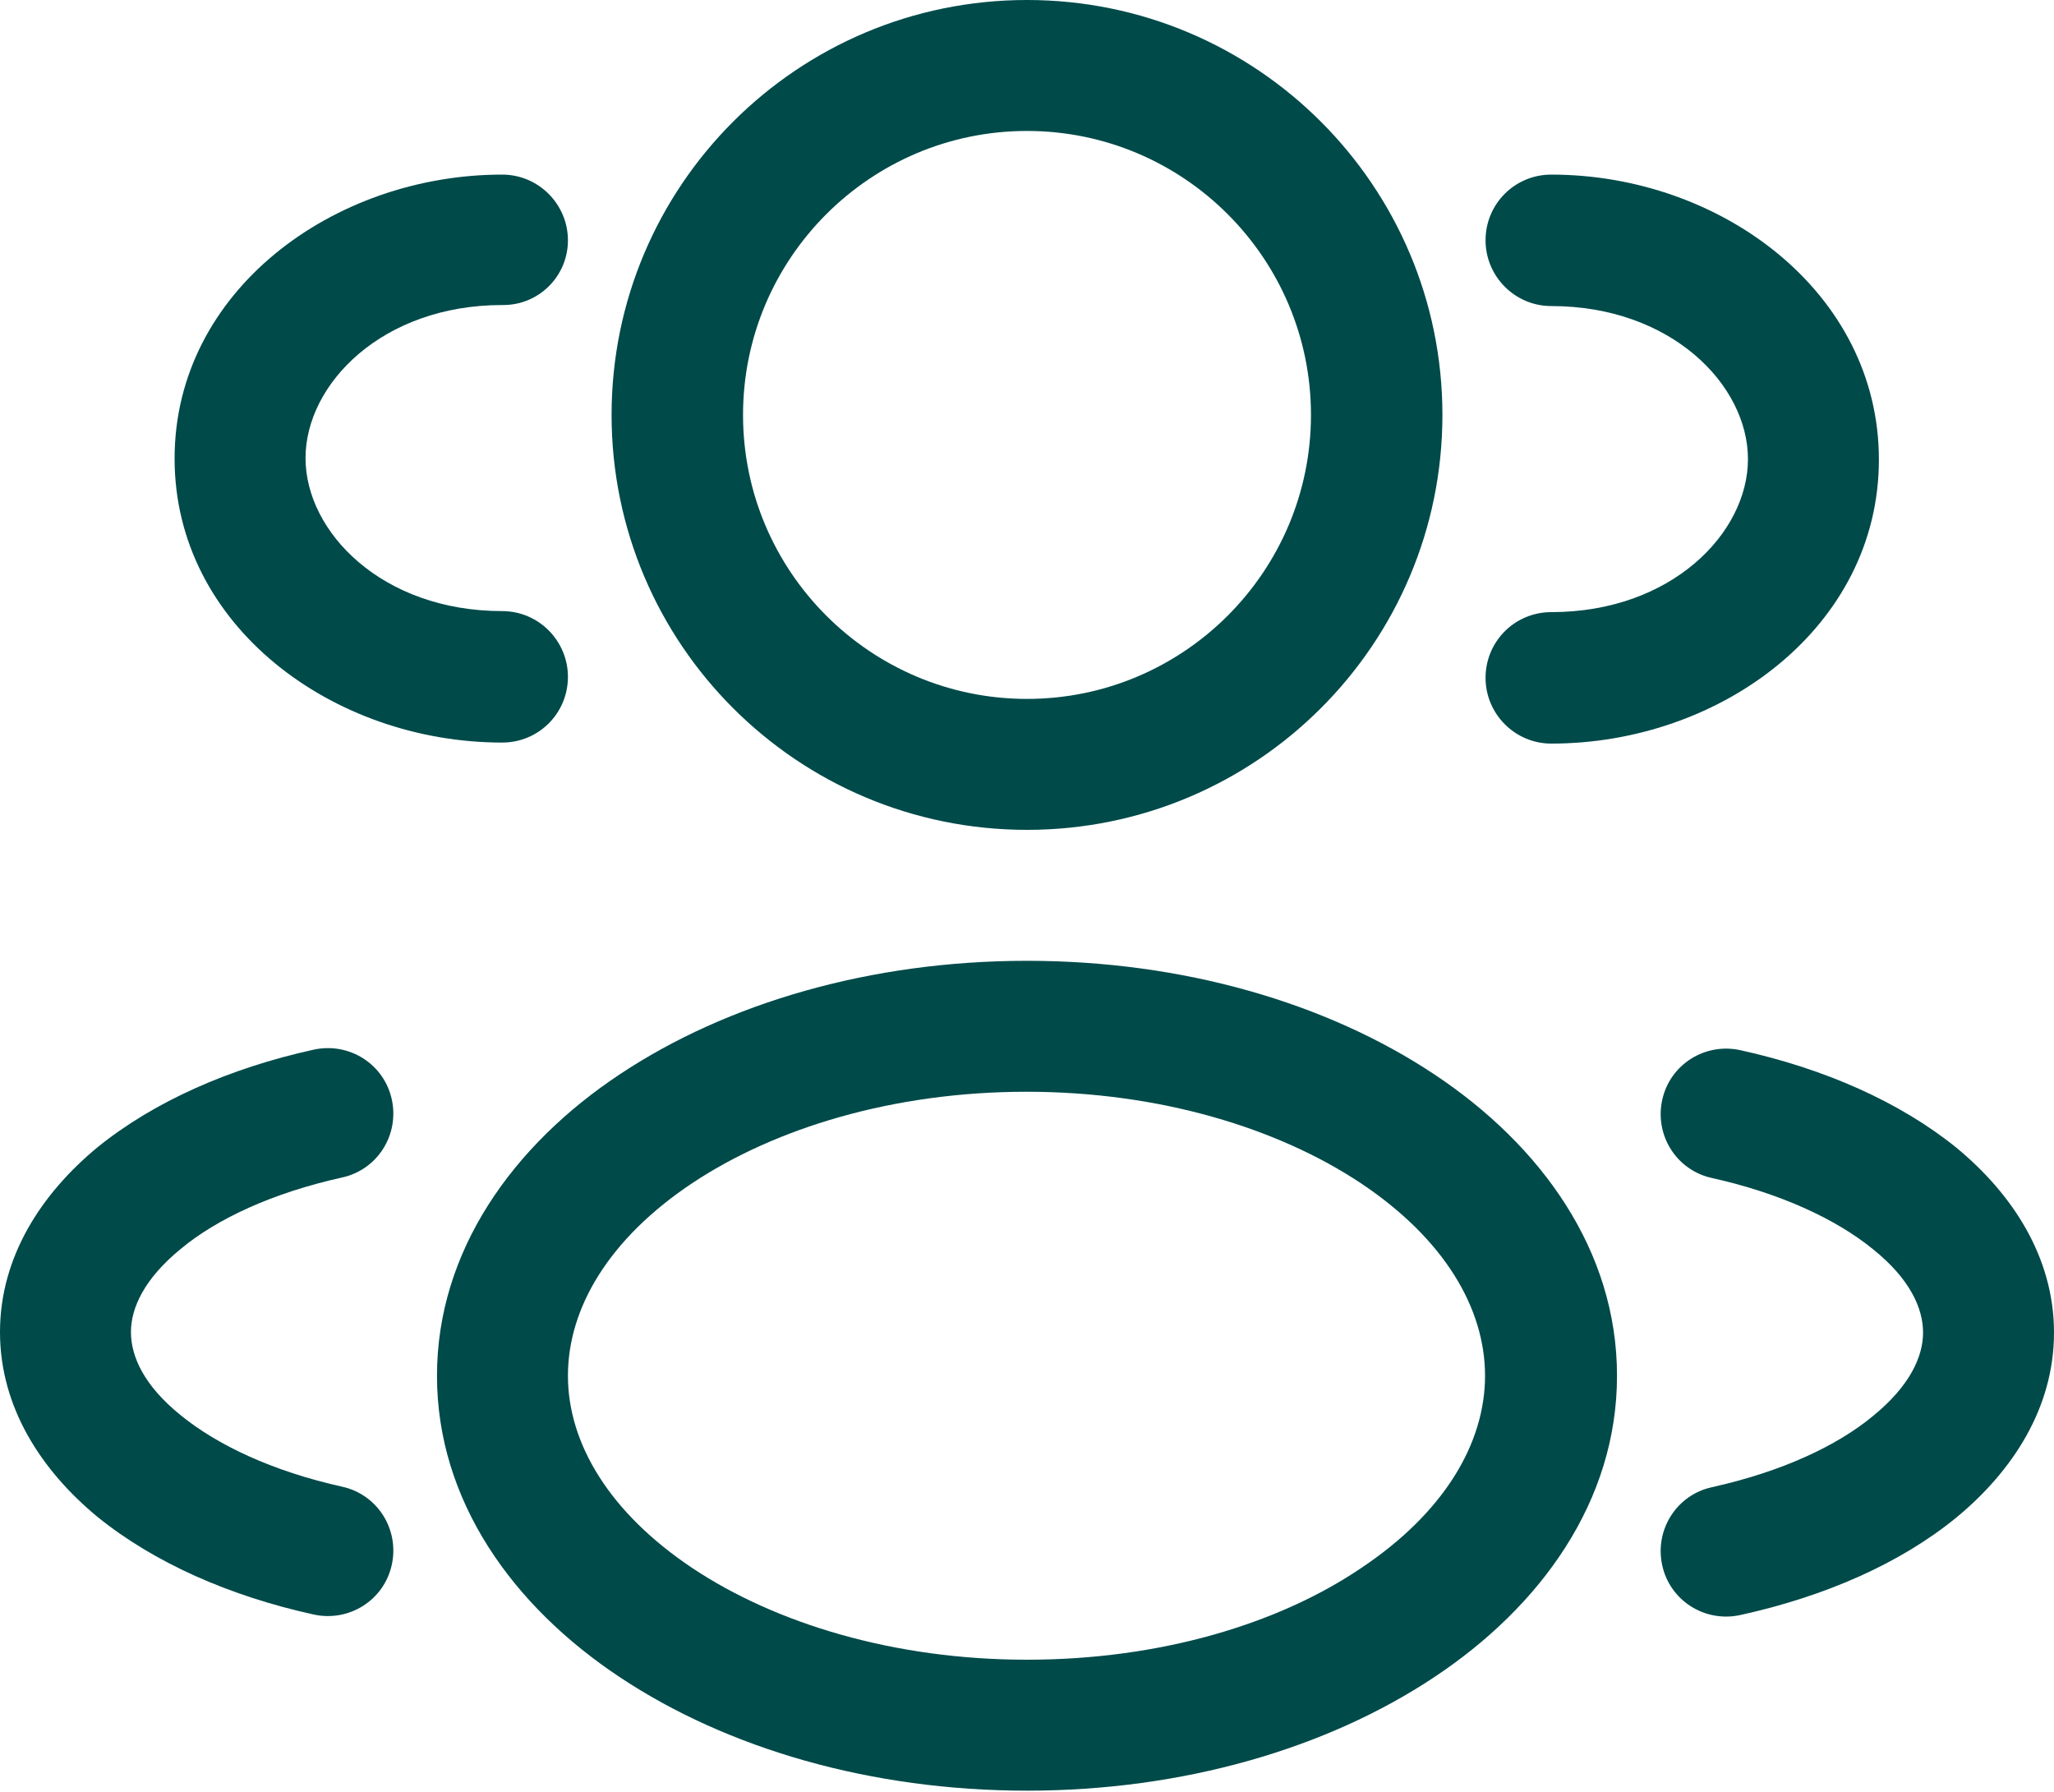
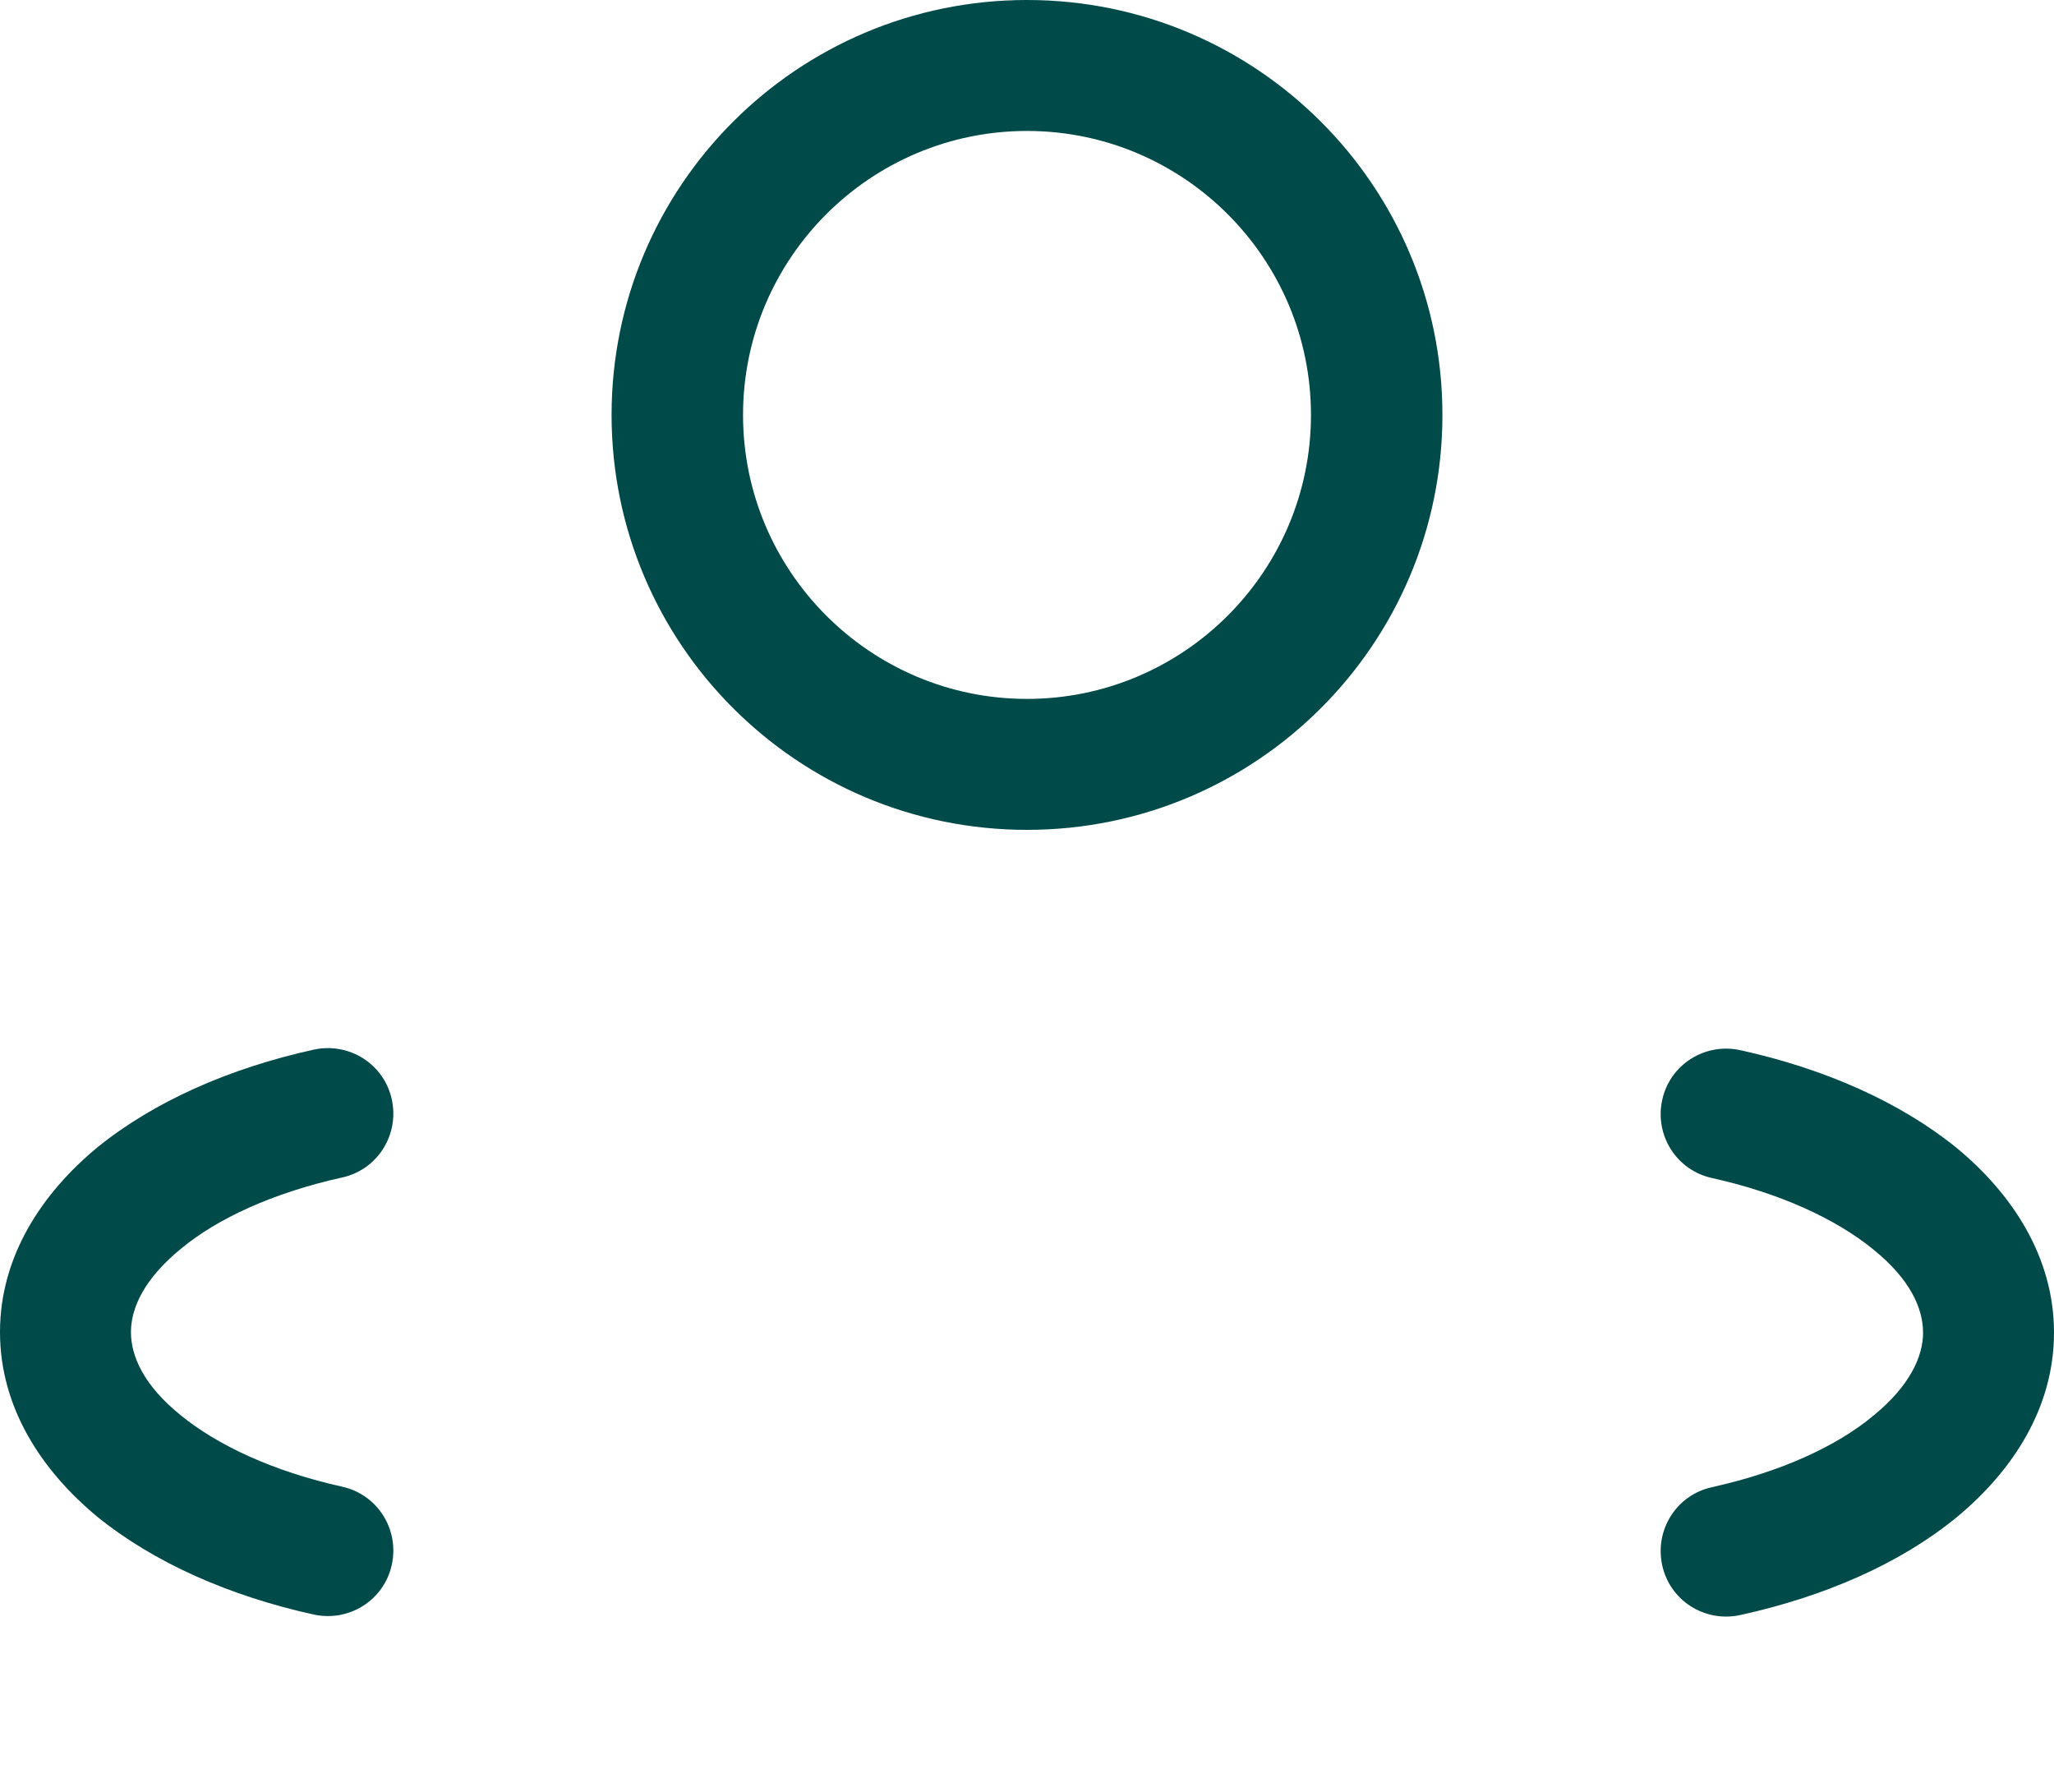
<svg xmlns="http://www.w3.org/2000/svg" version="1.1" id="Layer_1" x="0px" y="0px" viewBox="0 0 400 349" style="enable-background:new 0 0 400 349;" xml:space="preserve">
  <style type="text/css">
	.st0{fill-rule:evenodd;clip-rule:evenodd;fill:#004A4A;}
	.st1{fill:#004A4A;}
</style>
  <path class="st0" d="M200,0c-44.7,0-80.9,36.2-80.9,80.8c0,44.6,36.2,80.8,80.9,80.8s80.9-36.2,80.9-80.8C280.9,36.2,244.7,0,200,0z   M144.7,80.8c0-30.5,24.8-55.3,55.3-55.3s55.3,24.8,55.3,55.3c0,30.5-24.8,55.3-55.3,55.3S144.7,111.3,144.7,80.8z" />
-   <path class="st1" d="M302.1,34c-7.1,0-12.8,5.7-12.8,12.8c0,7,5.7,12.8,12.8,12.8c23.4,0,38.3,15.4,38.3,29.8  c0,14.4-14.9,29.8-38.3,29.8c-7.1,0-12.8,5.7-12.8,12.8c0,7,5.7,12.8,12.8,12.8c33,0,63.8-22.7,63.8-55.3S335.1,34,302.1,34z" />
-   <path class="st1" d="M110.6,46.8c0-7-5.7-12.8-12.8-12.8C64.9,34,34,56.7,34,89.3s30.9,55.3,63.8,55.3c7.1,0,12.8-5.7,12.8-12.8  c0-7-5.7-12.8-12.8-12.8c-23.4,0-38.3-15.4-38.3-29.8c0-14.4,14.9-29.8,38.3-29.8C104.9,59.5,110.6,53.8,110.6,46.8z" />
-   <path class="st0" d="M200,187.1c-30.4,0-58.4,8.2-79.3,22.1c-20.8,13.8-35.6,34.4-35.6,58.7c0,24.4,14.8,44.9,35.6,58.7  c20.9,13.9,48.9,22.1,79.3,22.1s58.4-8.2,79.3-22.1c20.8-13.8,35.6-34.3,35.6-58.7c0-24.4-14.8-44.9-35.6-58.7  C258.4,195.3,230.4,187.1,200,187.1z M110.6,267.9c0-13.2,8-26.7,24.2-37.5c16.1-10.7,39.1-17.8,65.1-17.8s49,7.1,65.1,17.8  c16.2,10.8,24.2,24.3,24.2,37.5c0,13.2-8,26.7-24.2,37.5C249,316.2,226,323.2,200,323.2s-49-7.1-65.1-17.8  C118.7,294.6,110.6,281.1,110.6,267.9z" />
  <path class="st1" d="M323.7,214.2c1.5-6.9,8.3-11.2,15.2-9.7c16.4,3.6,31.1,10.1,42.1,19c10.9,9,19,21.3,19,36c0,14.7-8.1,27-19,36  c-11,9-25.7,15.4-42.1,19c-6.9,1.5-13.7-2.8-15.2-9.7c-1.5-6.9,2.8-13.7,9.7-15.2c13.5-3,24.3-8,31.4-13.9  c7.1-5.8,9.7-11.5,9.7-16.2c0-4.7-2.5-10.4-9.7-16.2c-7.1-5.8-17.9-10.9-31.4-13.9C326.5,227.9,322.2,221.1,323.7,214.2z" />
  <path class="st1" d="M61.1,204.4c6.9-1.5,13.7,2.8,15.2,9.7c1.5,6.9-2.8,13.7-9.7,15.2c-13.5,3-24.3,8-31.4,13.9  c-7.1,5.8-9.7,11.5-9.7,16.2c0,4.7,2.5,10.4,9.7,16.2c7.1,5.8,17.9,10.9,31.4,13.9c6.9,1.5,11.2,8.3,9.7,15.2  c-1.5,6.9-8.3,11.2-15.2,9.7c-16.4-3.6-31.1-10.1-42.1-19c-10.9-9-19-21.3-19-36c0-14.7,8.1-27,19-36C30,214.5,44.7,208,61.1,204.4z  " />
</svg>